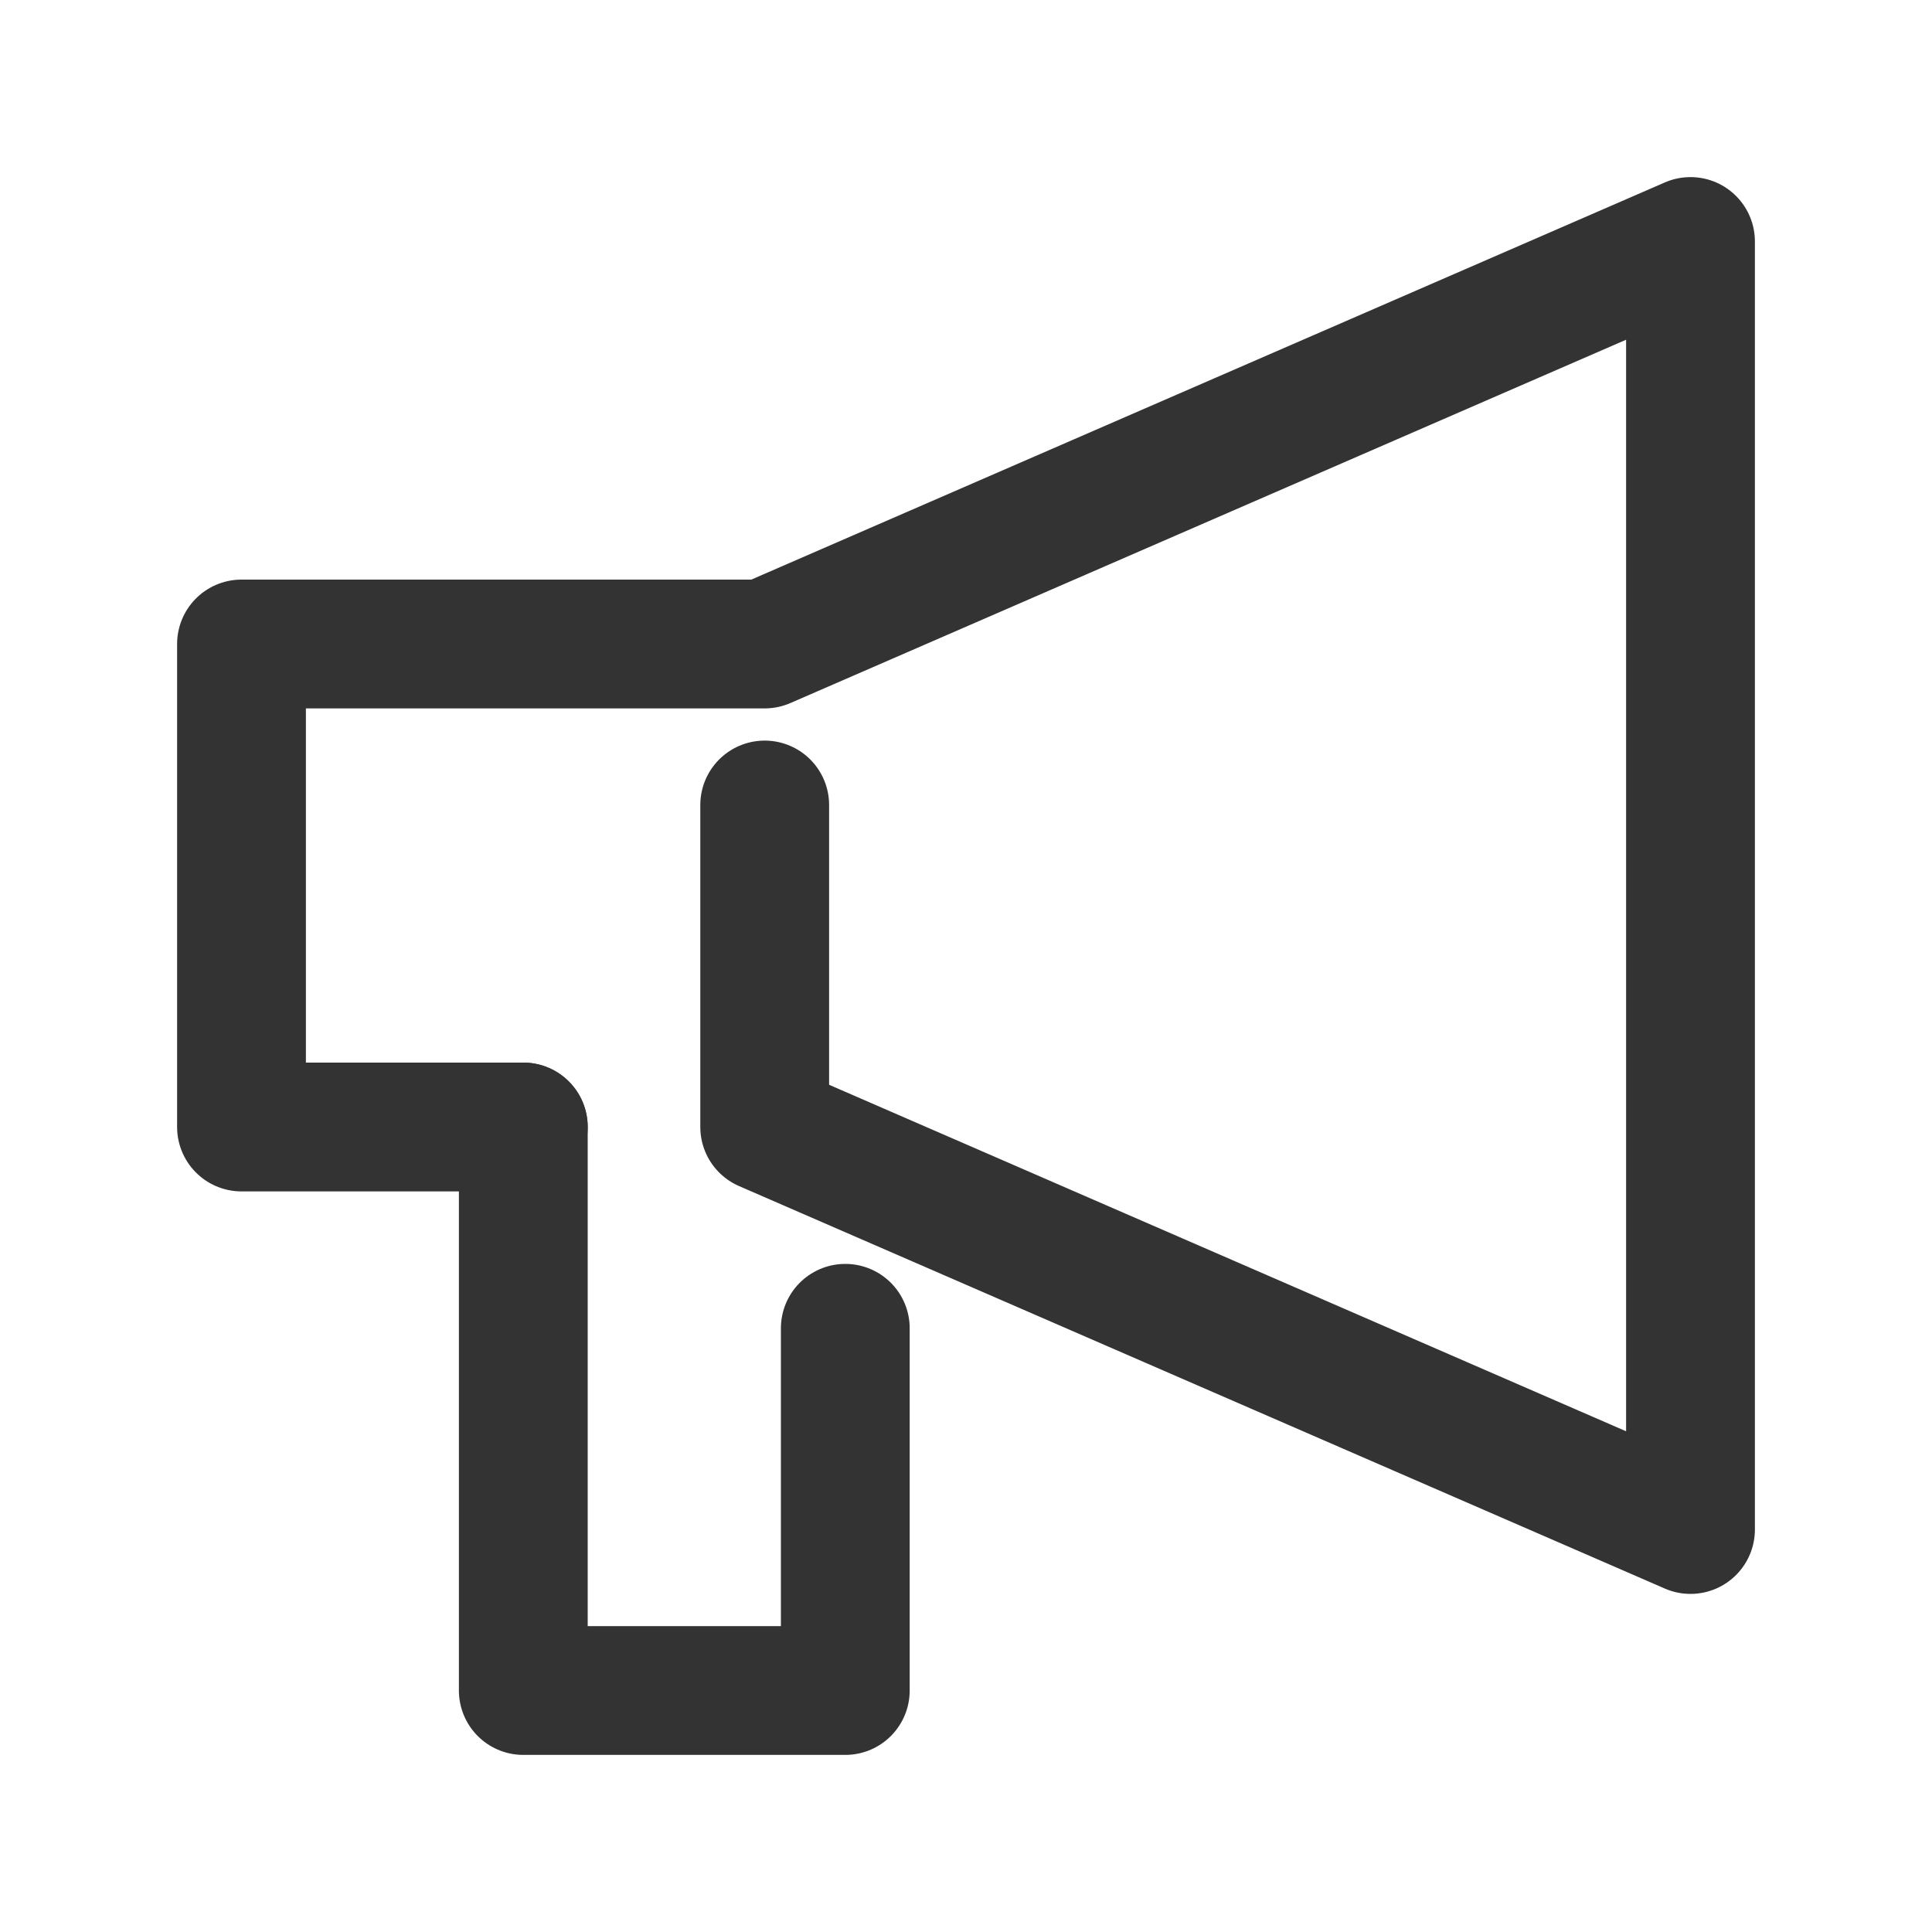
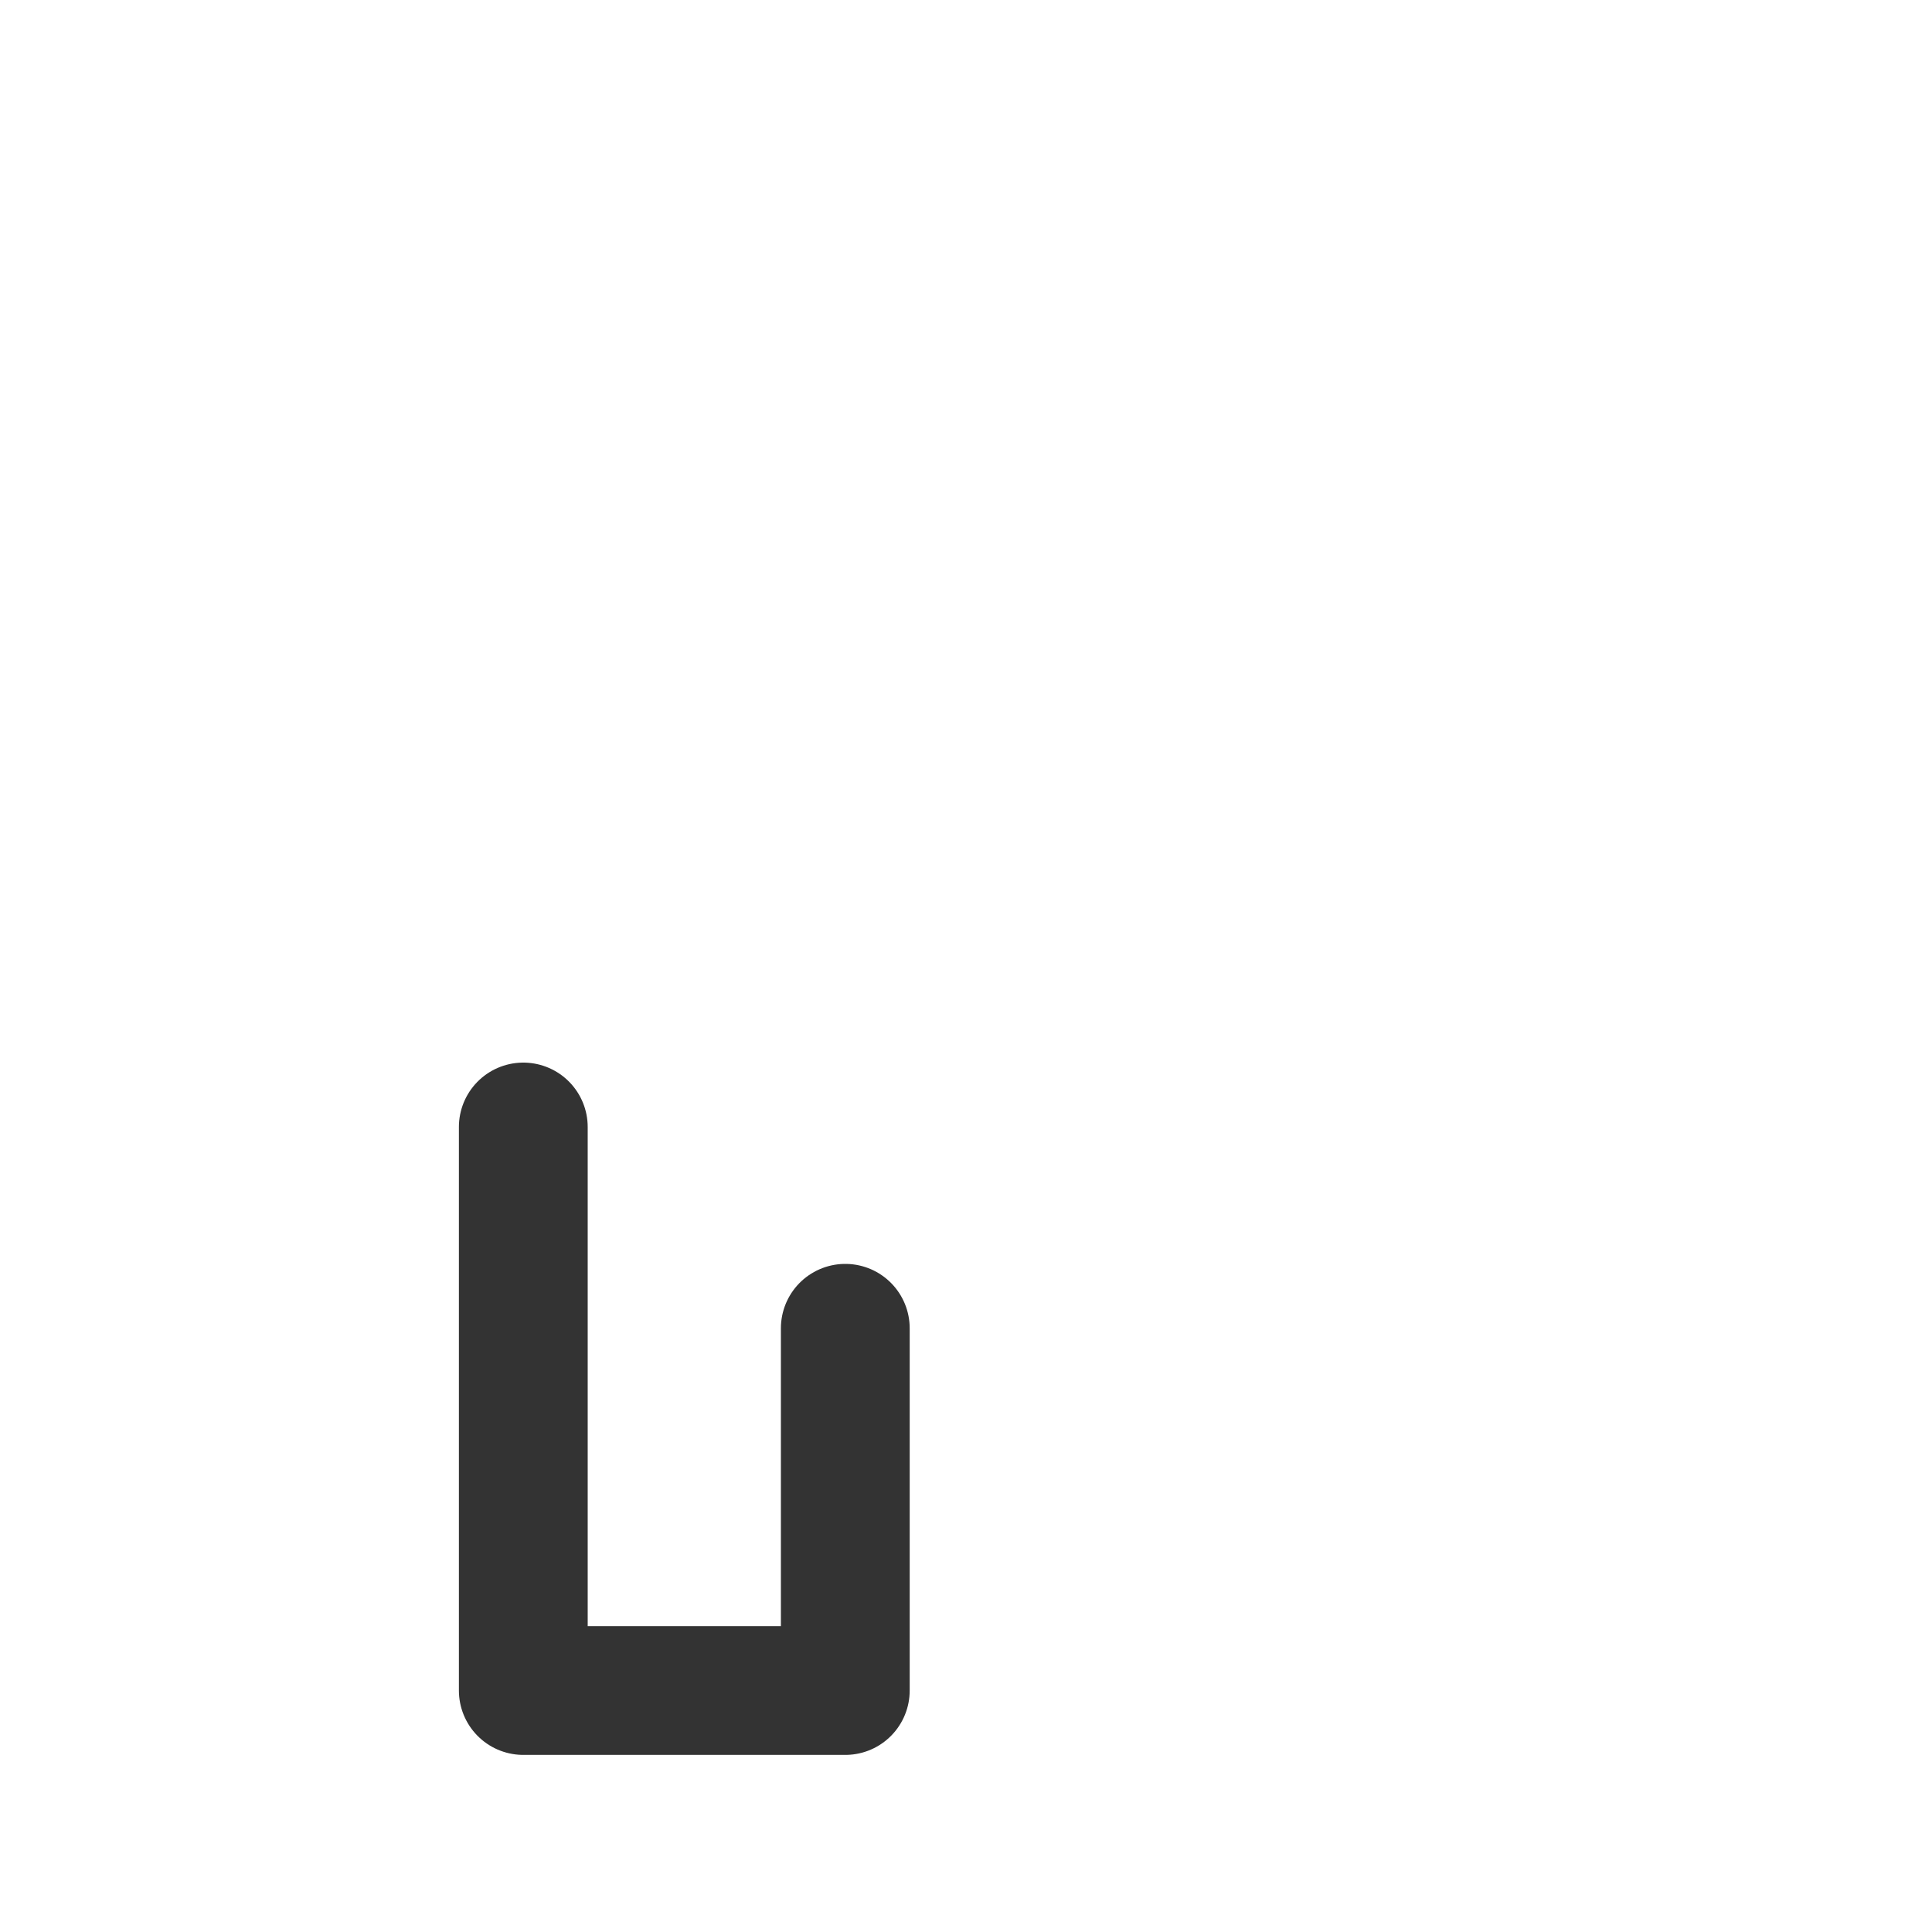
<svg xmlns="http://www.w3.org/2000/svg" width="21" height="21" viewBox="0 0 21 21" fill="none">
-   <path d="M8.312 8.75V12.25L18.375 16.625V2.625L8.312 7H2.625V12.25H5.688" stroke="#333333" stroke-width="1.4" stroke-linecap="round" stroke-linejoin="round" />
  <path d="M5.688 12.25V18.375H9.188V14.438" stroke="#333333" stroke-width="1.4" stroke-linecap="round" stroke-linejoin="round" />
</svg>